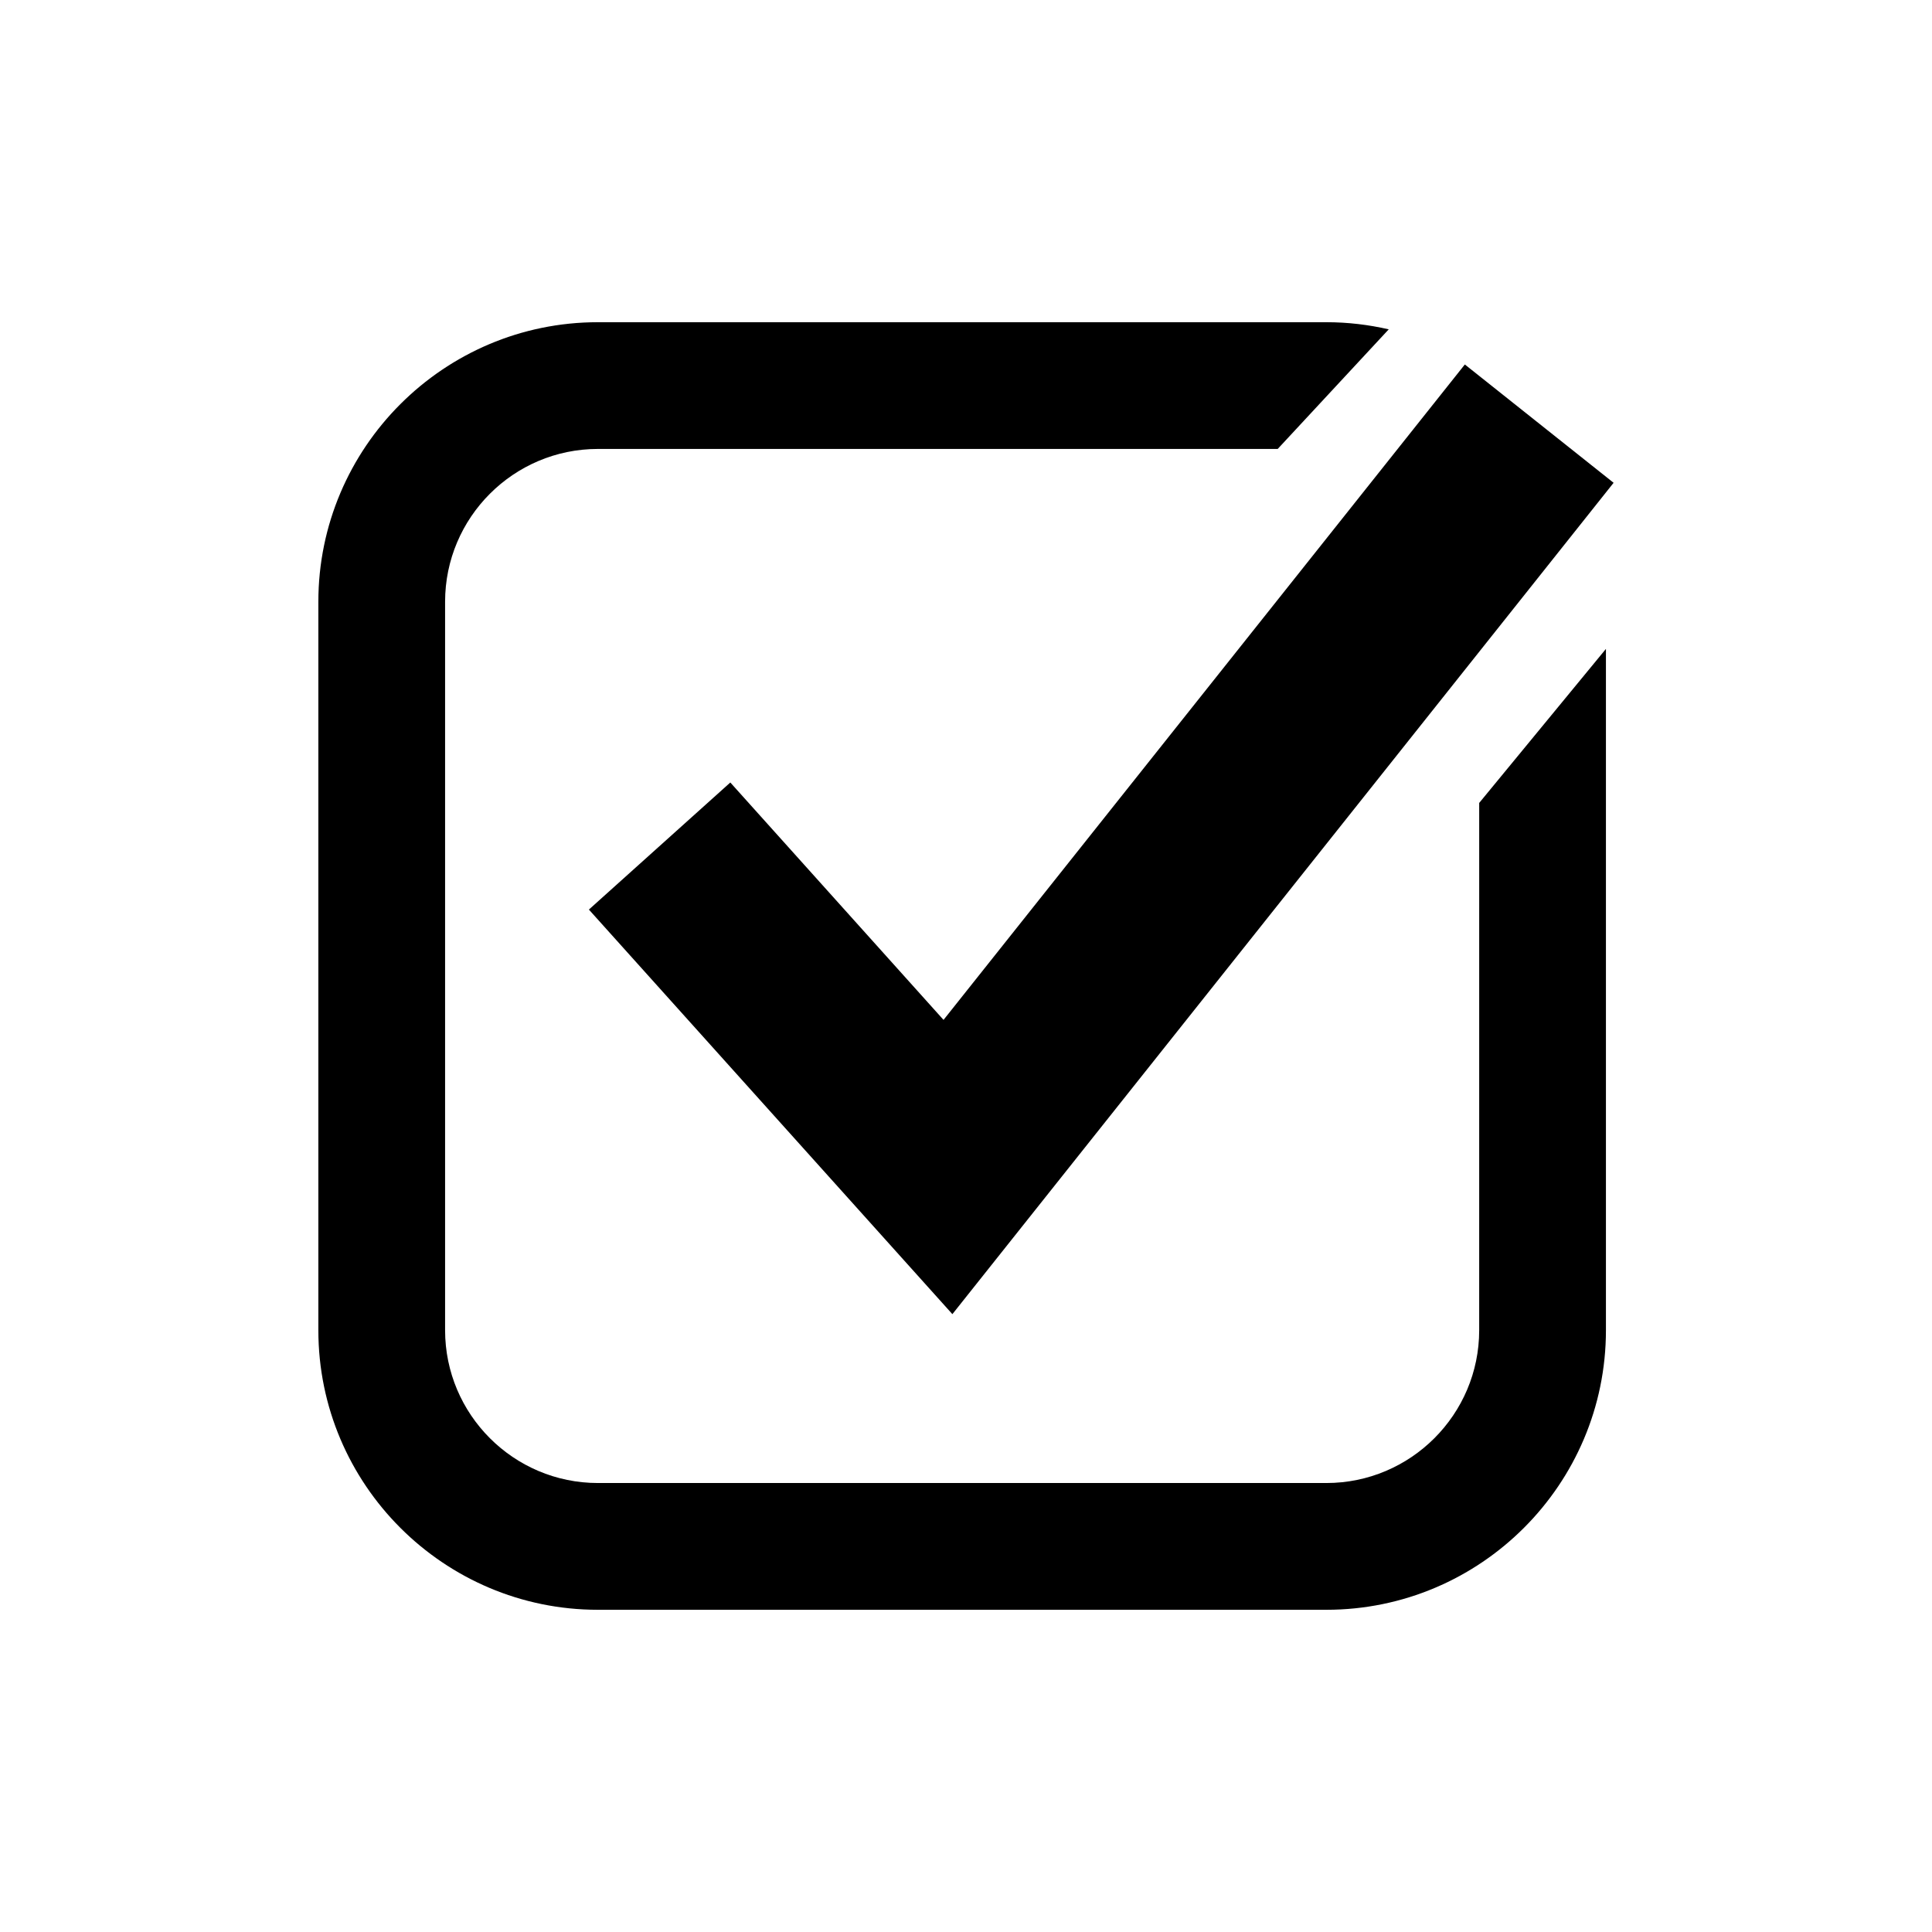
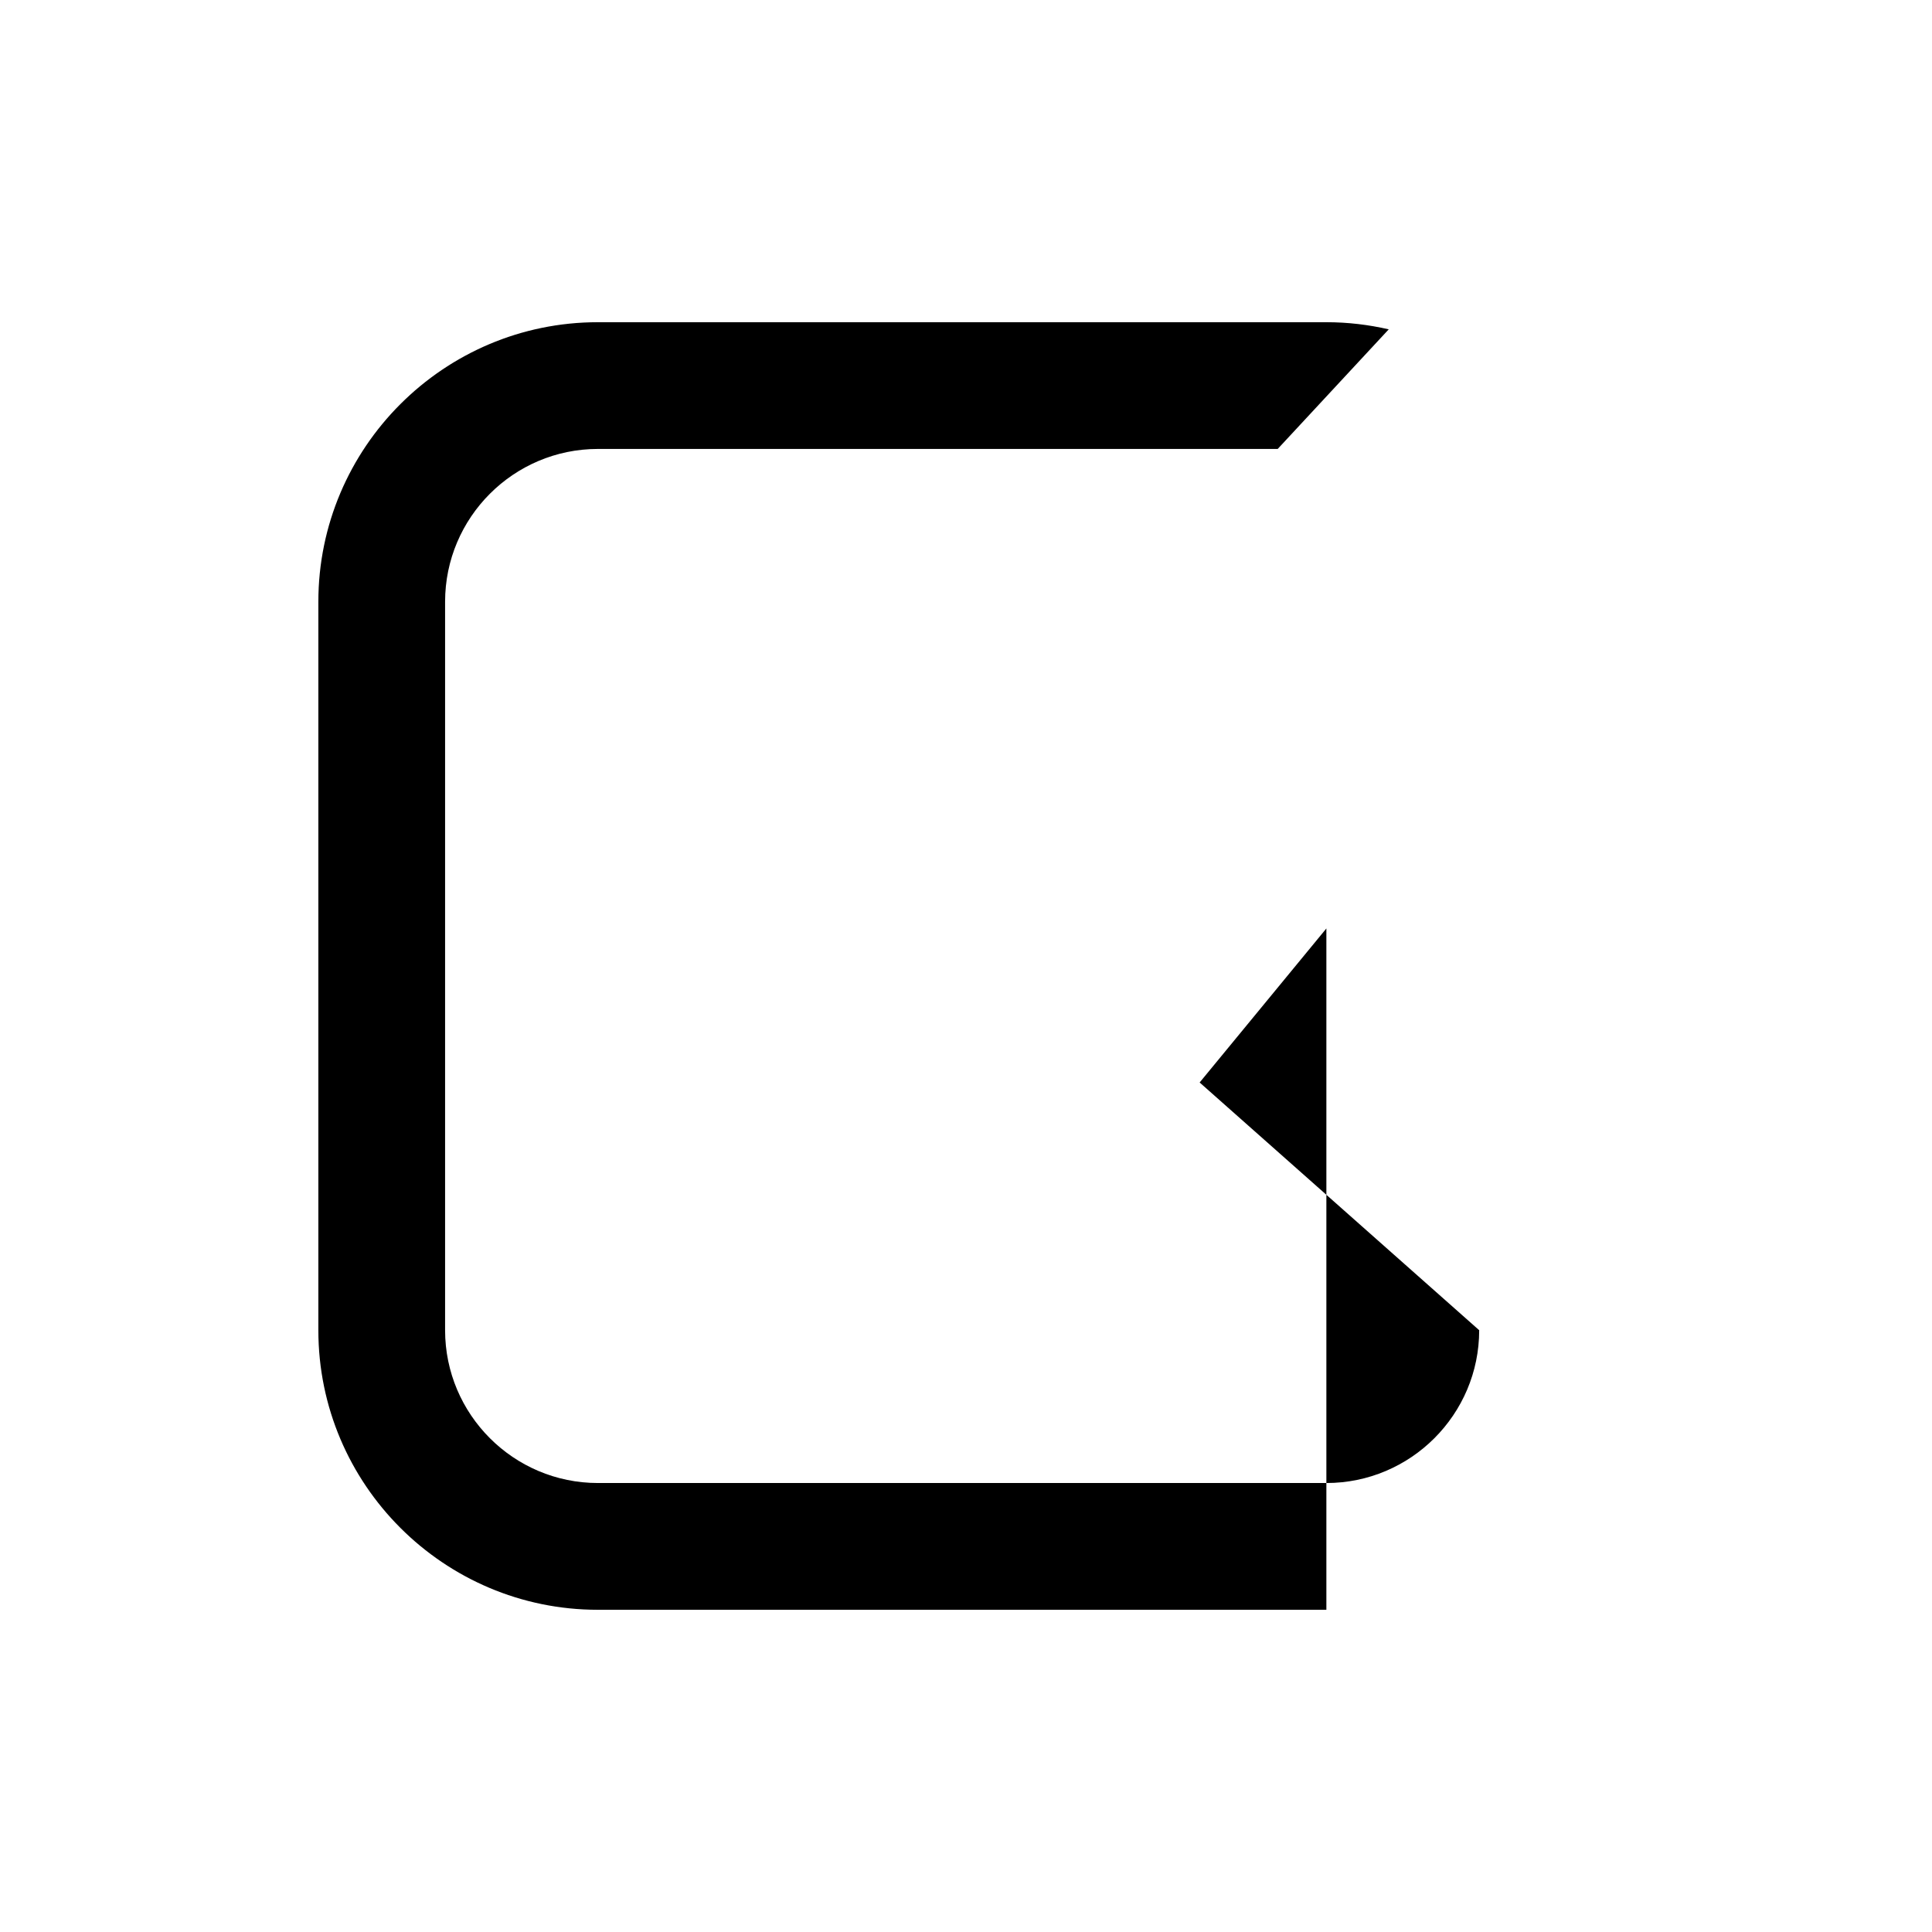
<svg xmlns="http://www.w3.org/2000/svg" fill="#000000" width="800px" height="800px" version="1.1" viewBox="144 144 512 512">
  <g>
-     <path d="m337.54 351.37-37.477 33.676 96.328 107.22 175.23-220.32-39.426-31.355-138.15 173.69z" />
-     <path d="m536 496.52c0 22.332-18.164 40.496-40.496 40.496h-193.05c-22.332 0-40.5-18.164-40.5-40.496v-193.05c0-22.332 18.168-40.496 40.5-40.496h180.15l29.426-31.695c-5.316-1.223-10.844-1.891-16.527-1.891h-193.05c-40.852 0-74.086 33.23-74.086 74.086v193.05c0 40.852 33.234 74.086 74.086 74.086h193.05c40.852 0 74.086-33.23 74.086-74.086v-180.56l-33.586 40.82z" />
+     <path d="m536 496.52c0 22.332-18.164 40.496-40.496 40.496h-193.05c-22.332 0-40.5-18.164-40.5-40.496v-193.05c0-22.332 18.168-40.496 40.5-40.496h180.15l29.426-31.695c-5.316-1.223-10.844-1.891-16.527-1.891h-193.05c-40.852 0-74.086 33.23-74.086 74.086v193.05c0 40.852 33.234 74.086 74.086 74.086h193.05v-180.56l-33.586 40.82z" />
  </g>
</svg>